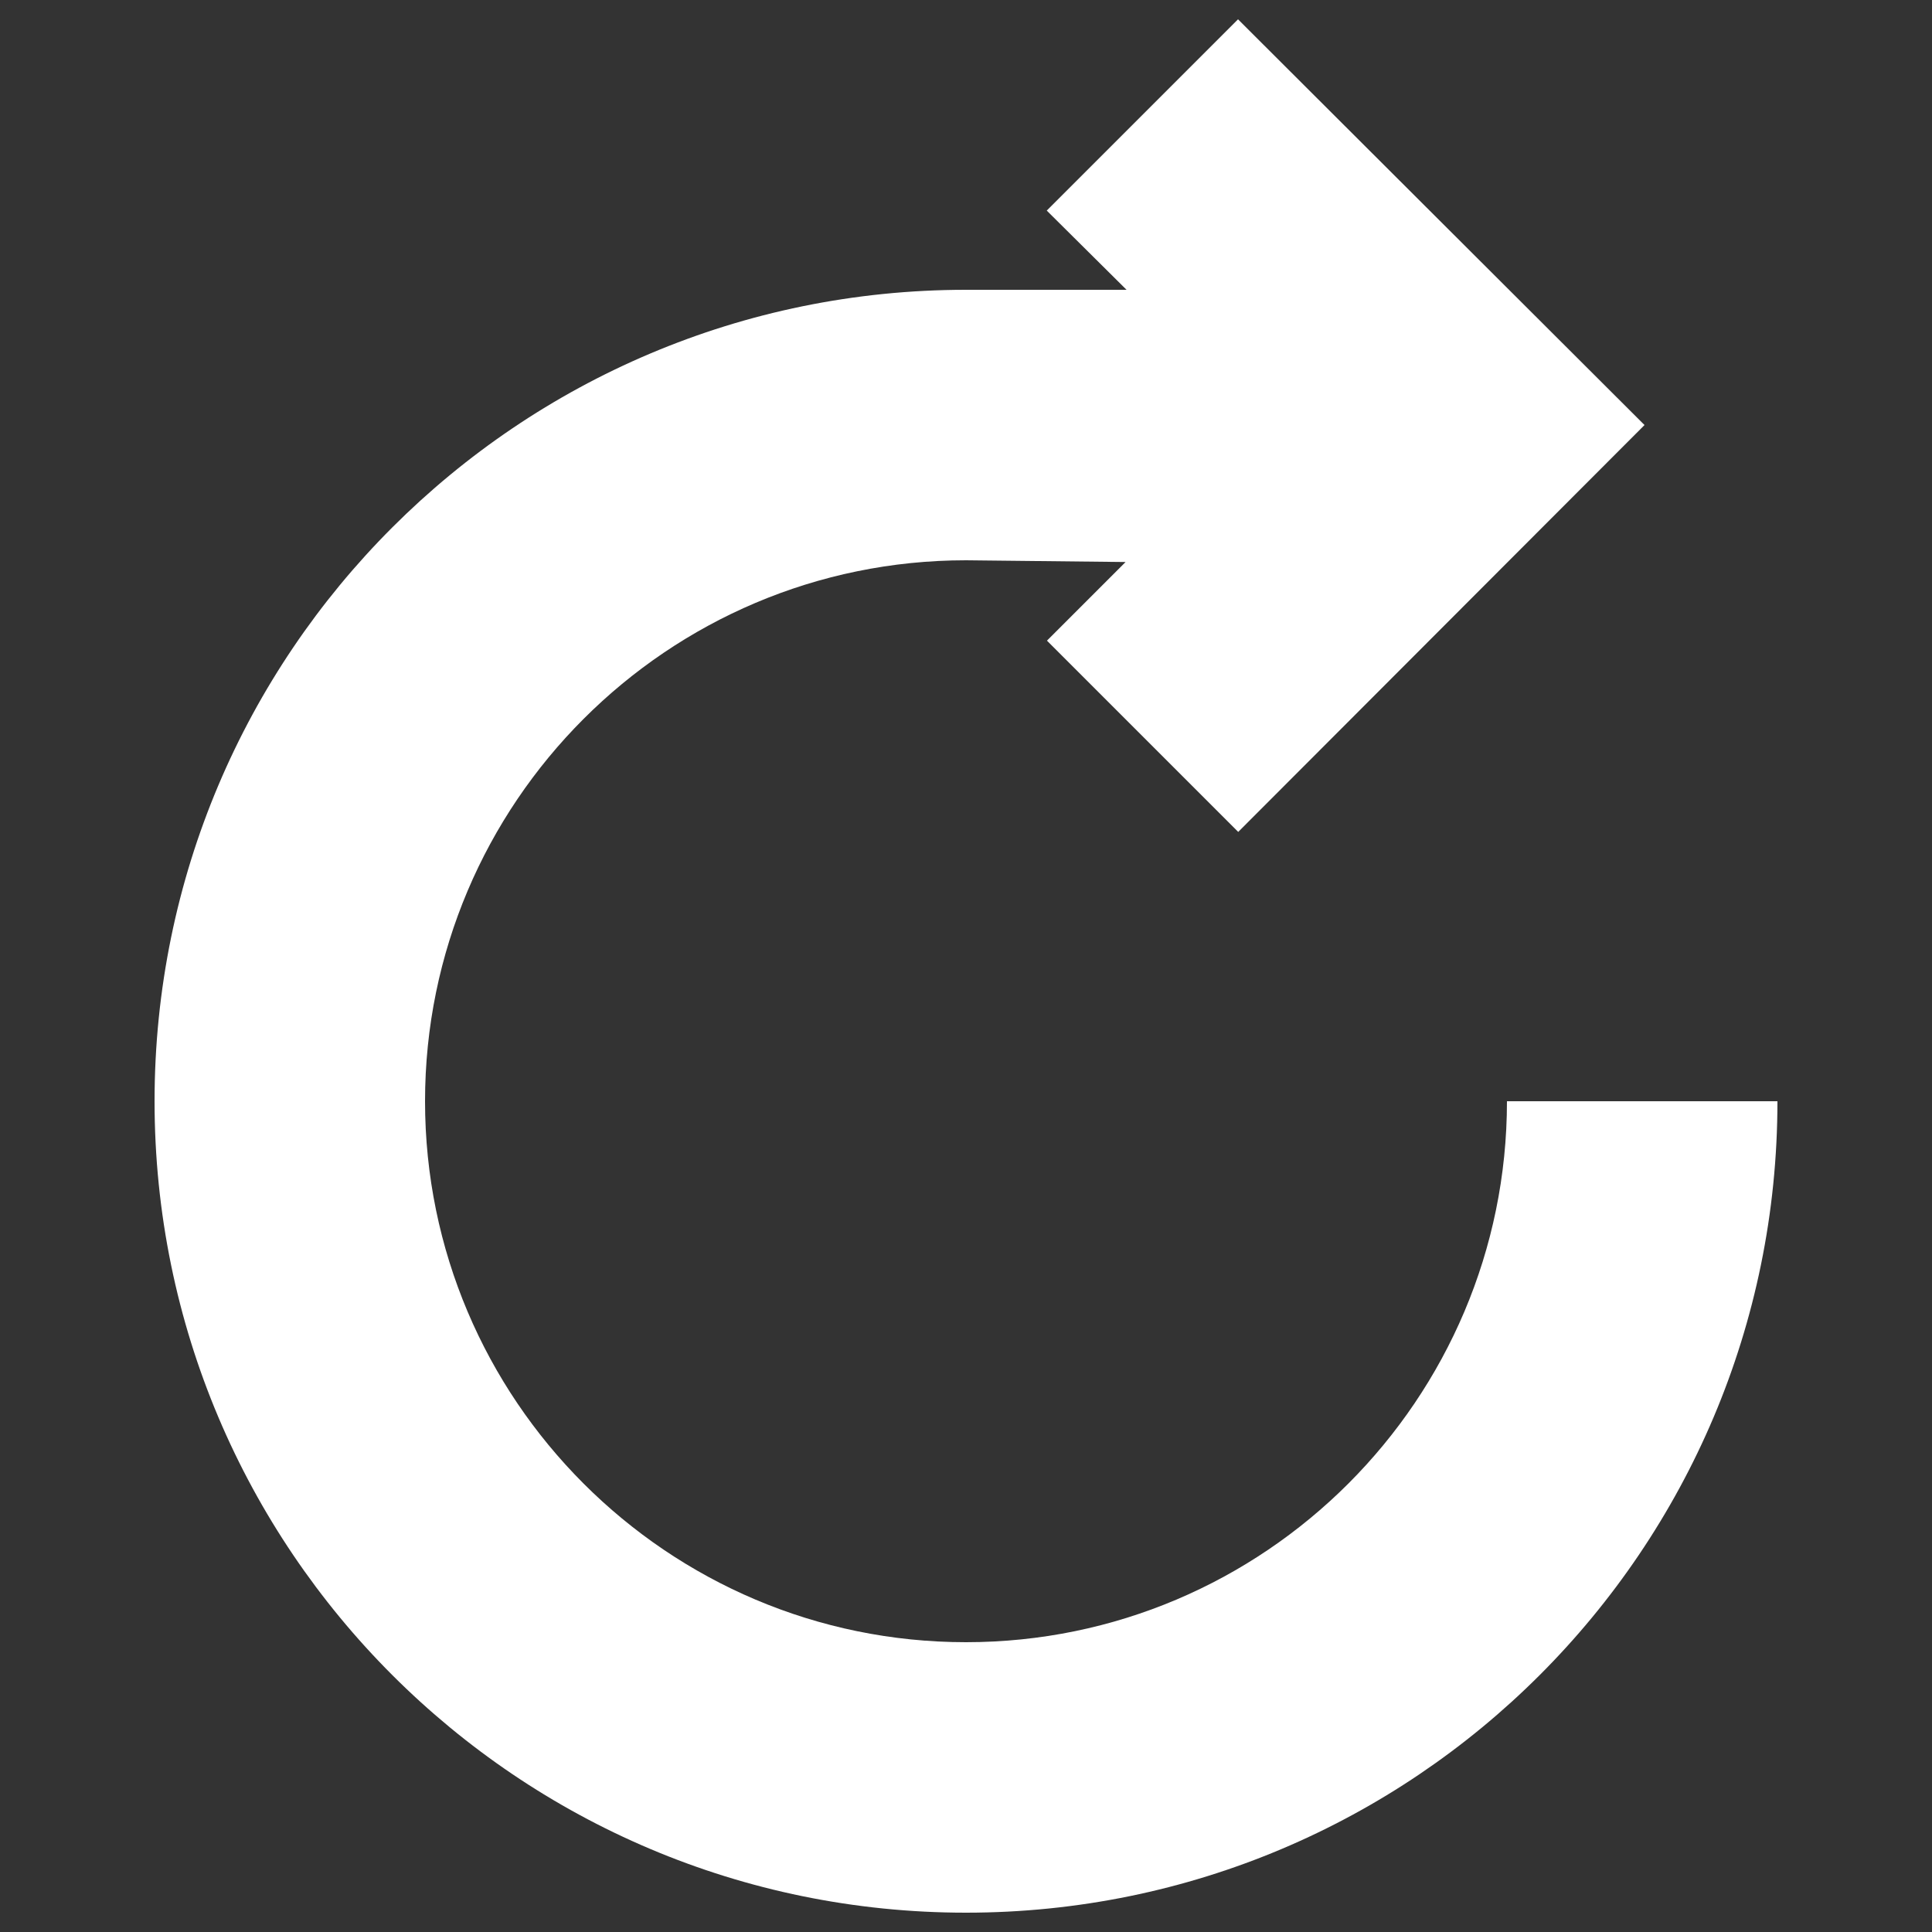
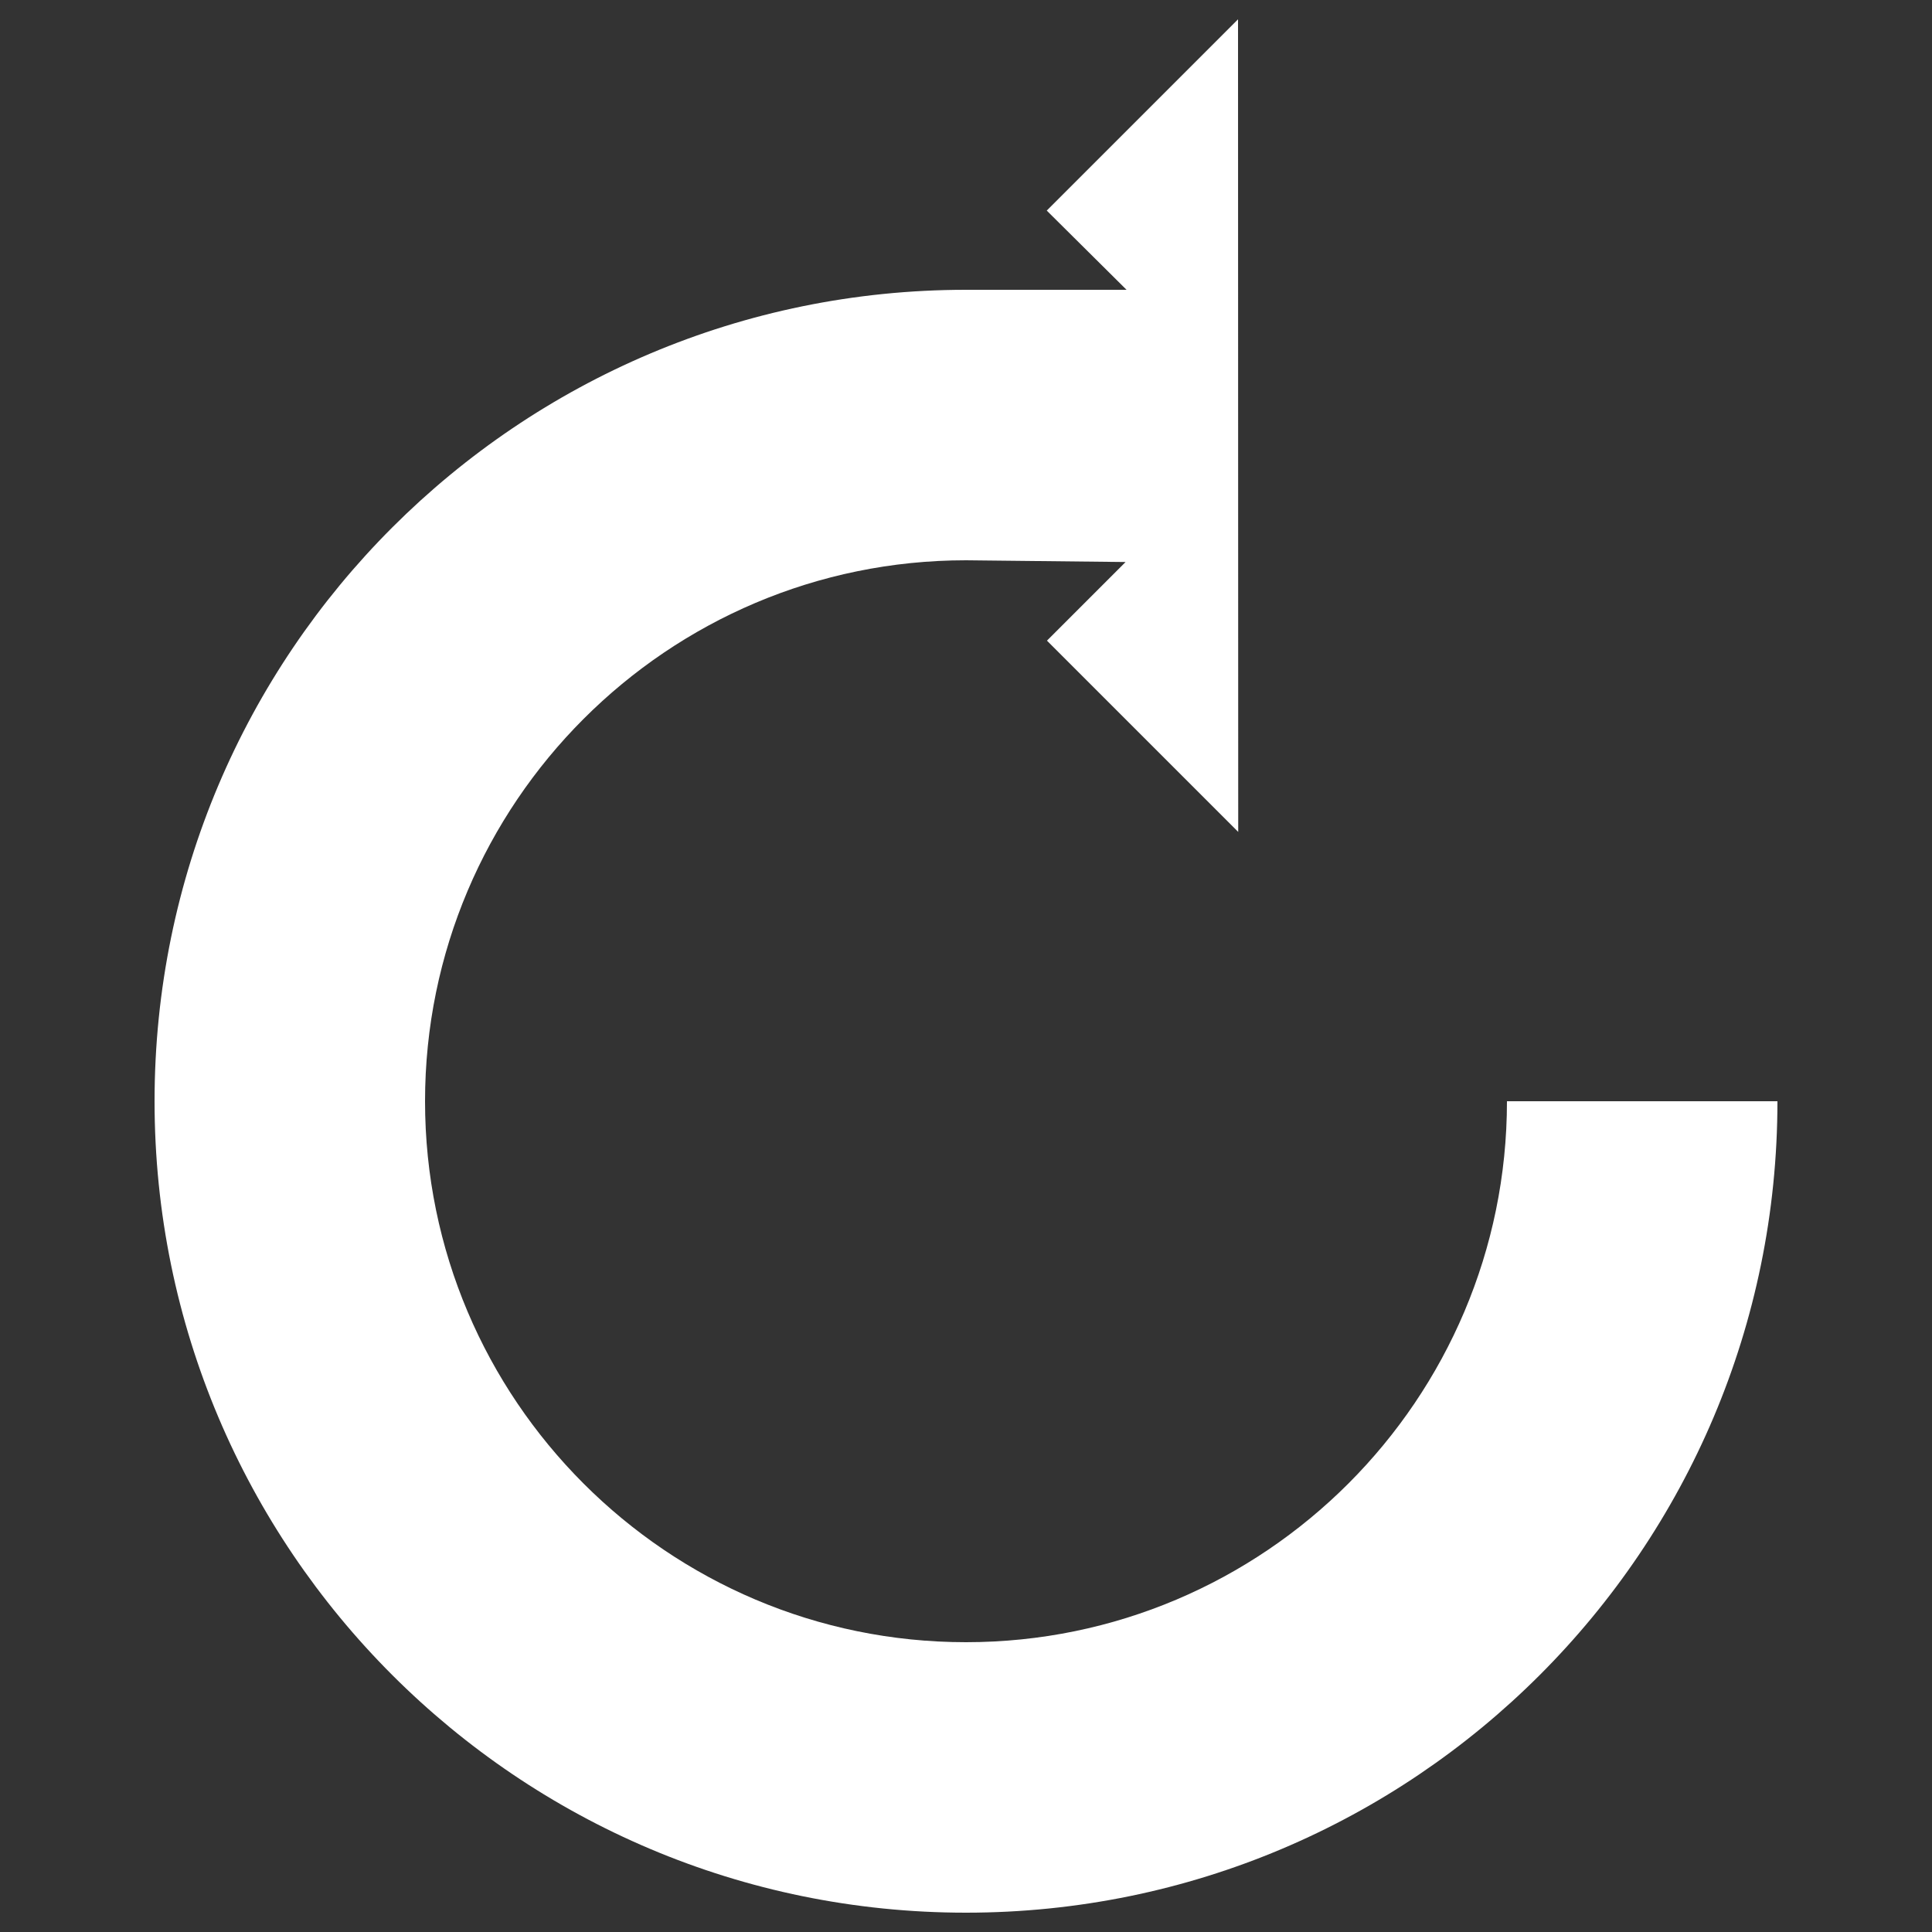
<svg xmlns="http://www.w3.org/2000/svg" version="1.1" x="0px" y="0px" viewBox="0 0 1000 1000" enable-background="new 0 0 1000 1000" xml:space="preserve">
  <rect x="0" y="0" width="1000" height="1000" fill="#333333" stroke="none" />
  <g>
-     <path fill="#fff" d="M780,570c0,154.3-125.5,280-280,280S220,724.4,220,570s125.5-280,280-280l82.6,0.9l-40.7,40.7l99,99L851.2,220L640.8,10l-99,99l41.3,41H500C268.1,150,80,338,80,570s188.1,420,420,420s420-188,420-420L780,570z" />
+     <path fill="#fff" d="M780,570c0,154.3-125.5,280-280,280S220,724.4,220,570s125.5-280,280-280l82.6,0.9l-40.7,40.7l99,99L640.8,10l-99,99l41.3,41H500C268.1,150,80,338,80,570s188.1,420,420,420s420-188,420-420L780,570z" />
  </g>
</svg>